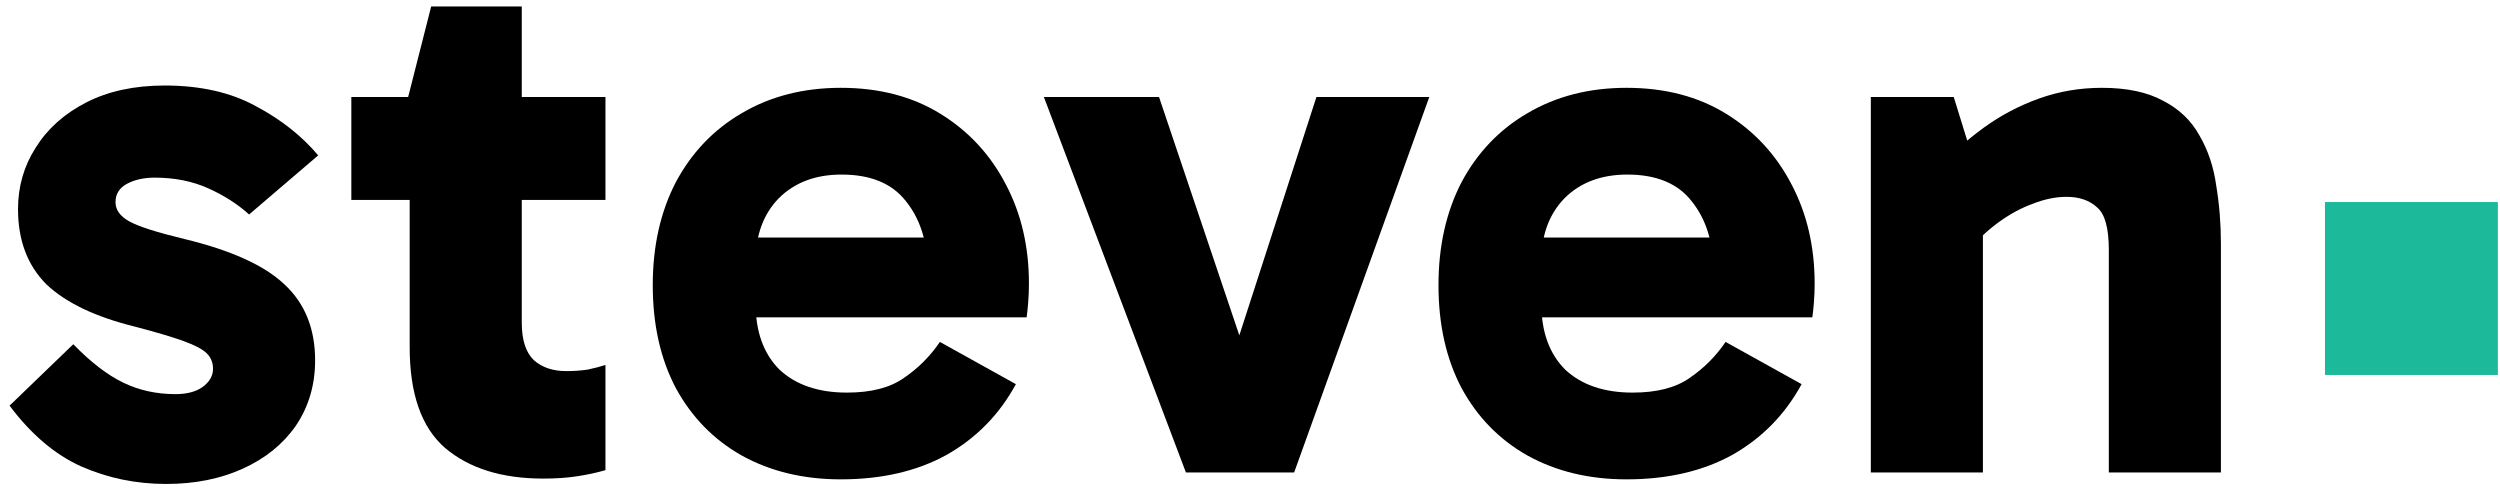
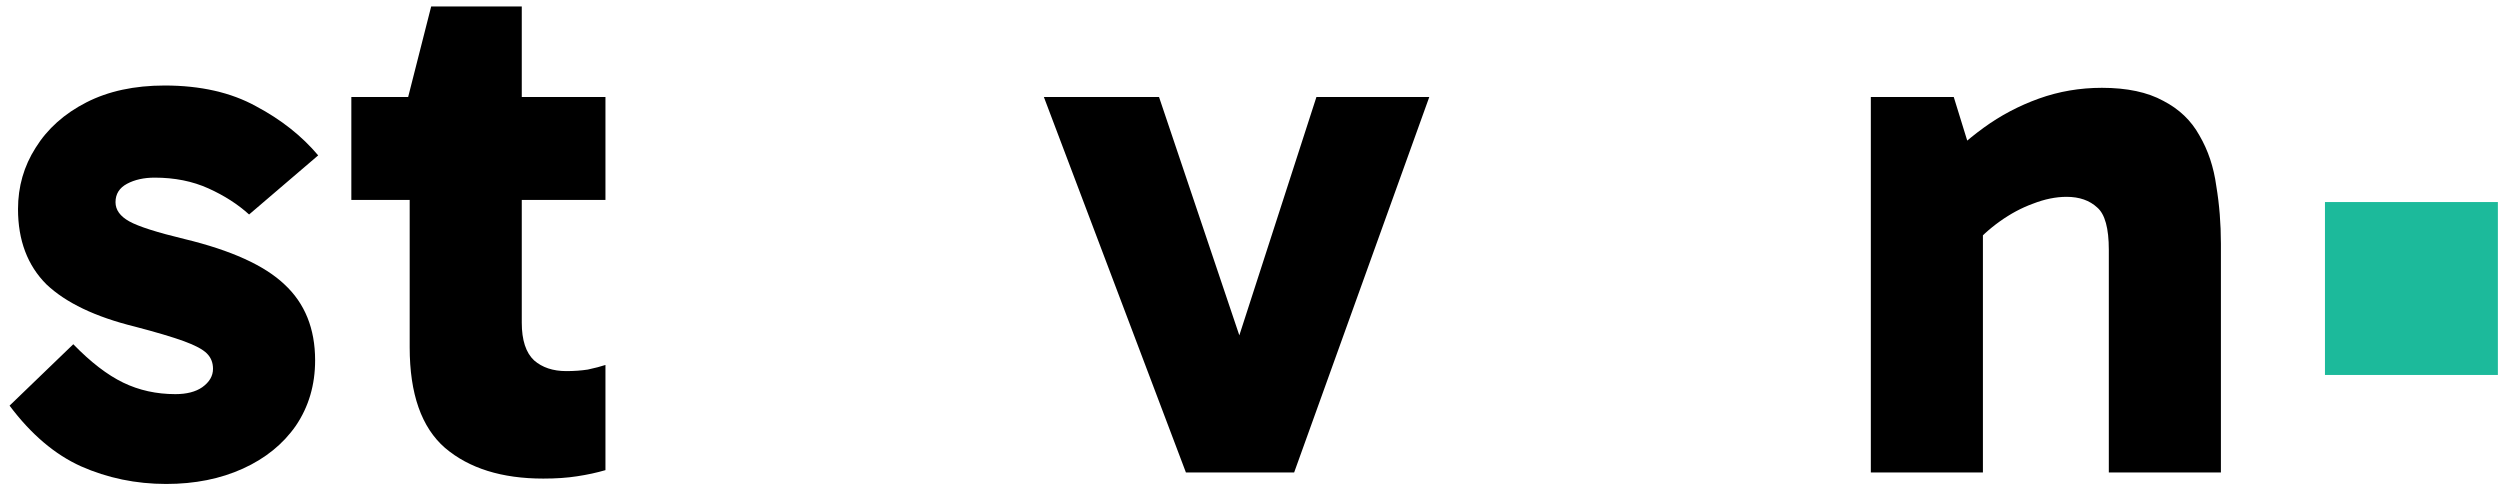
<svg xmlns="http://www.w3.org/2000/svg" width="127" height="25" viewBox="0 0 127 25" fill="none">
  <path d="M118.108 19.048V10.264H126.892V19.048H118.108Z" fill="#1CBA9B" />
  <path d="M8.442 24.585C6.908 24.585 5.465 24.286 4.113 23.688C2.787 23.09 1.578 22.063 0.486 20.607L3.723 17.487C4.607 18.397 5.452 19.047 6.258 19.437C7.064 19.827 7.948 20.022 8.91 20.022C9.482 20.022 9.937 19.905 10.275 19.671C10.639 19.411 10.821 19.099 10.821 18.735C10.821 18.423 10.717 18.163 10.509 17.955C10.301 17.747 9.911 17.539 9.339 17.331C8.767 17.123 7.935 16.876 6.843 16.59C4.841 16.096 3.346 15.381 2.358 14.445C1.396 13.483 0.915 12.209 0.915 10.623C0.915 9.479 1.214 8.439 1.812 7.503C2.41 6.541 3.268 5.774 4.386 5.202C5.504 4.63 6.83 4.344 8.364 4.344C10.184 4.344 11.731 4.695 13.005 5.397C14.279 6.073 15.332 6.905 16.164 7.893L12.654 10.896C12.082 10.376 11.393 9.934 10.587 9.57C9.781 9.206 8.871 9.024 7.857 9.024C7.311 9.024 6.843 9.128 6.453 9.336C6.063 9.544 5.868 9.856 5.868 10.272C5.868 10.662 6.102 10.987 6.57 11.247C7.038 11.507 7.974 11.806 9.378 12.144C11.744 12.716 13.434 13.483 14.448 14.445C15.488 15.407 16.008 16.694 16.008 18.306C16.008 19.554 15.683 20.659 15.033 21.621C14.383 22.557 13.486 23.285 12.342 23.805C11.198 24.325 9.898 24.585 8.442 24.585Z" fill="black" />
  <path d="M27.598 24.312C25.492 24.312 23.828 23.792 22.606 22.752C21.41 21.712 20.812 20.009 20.812 17.643V5.163L20.734 4.929L21.904 0.327H26.506V16.395C26.506 17.279 26.714 17.916 27.13 18.306C27.546 18.67 28.092 18.852 28.768 18.852C29.158 18.852 29.522 18.826 29.86 18.774C30.224 18.696 30.523 18.618 30.757 18.54V23.883C30.315 24.013 29.834 24.117 29.314 24.195C28.82 24.273 28.248 24.312 27.598 24.312ZM17.848 10.155V4.929H30.757V10.155H17.848Z" fill="black" />
-   <path d="M42.715 24.351C40.817 24.351 39.14 23.948 37.684 23.142C36.254 22.336 35.136 21.192 34.33 19.71C33.55 18.228 33.16 16.486 33.16 14.484C33.16 12.508 33.55 10.766 34.33 9.258C35.136 7.75 36.254 6.58 37.684 5.748C39.14 4.89 40.817 4.461 42.715 4.461C44.665 4.461 46.355 4.903 47.785 5.787C49.215 6.671 50.32 7.867 51.1 9.375C51.88 10.857 52.27 12.534 52.27 14.406C52.27 14.744 52.257 15.069 52.231 15.381C52.205 15.693 52.179 15.94 52.153 16.122H37.606V12.066H47.785L47.122 13.743C47.122 12.313 46.758 11.143 46.03 10.233C45.328 9.323 44.236 8.868 42.754 8.868C41.428 8.868 40.362 9.271 39.556 10.077C38.776 10.883 38.386 11.949 38.386 13.275V15.42C38.386 16.85 38.789 17.968 39.595 18.774C40.427 19.554 41.571 19.944 43.027 19.944C44.249 19.944 45.211 19.697 45.913 19.203C46.641 18.709 47.252 18.098 47.746 17.37L51.607 19.515C50.775 21.049 49.605 22.245 48.097 23.103C46.589 23.935 44.795 24.351 42.715 24.351Z" fill="black" />
  <path d="M72.607 4.929L65.743 24H60.244L53.029 4.929H58.879L63.754 19.398H62.194L66.874 4.929H72.607Z" fill="black" />
-   <path d="M82.629 24.351C80.731 24.351 79.055 23.948 77.599 23.142C76.168 22.336 75.05 21.192 74.245 19.71C73.465 18.228 73.075 16.486 73.075 14.484C73.075 12.508 73.465 10.766 74.245 9.258C75.05 7.75 76.168 6.58 77.599 5.748C79.055 4.89 80.731 4.461 82.629 4.461C84.579 4.461 86.269 4.903 87.7 5.787C89.129 6.671 90.234 7.867 91.014 9.375C91.794 10.857 92.184 12.534 92.184 14.406C92.184 14.744 92.171 15.069 92.145 15.381C92.12 15.693 92.094 15.94 92.067 16.122H77.52V12.066H87.7L87.037 13.743C87.037 12.313 86.672 11.143 85.945 10.233C85.243 9.323 84.15 8.868 82.668 8.868C81.343 8.868 80.276 9.271 79.471 10.077C78.691 10.883 78.3 11.949 78.3 13.275V15.42C78.3 16.85 78.704 17.968 79.51 18.774C80.341 19.554 81.486 19.944 82.942 19.944C84.163 19.944 85.126 19.697 85.828 19.203C86.555 18.709 87.166 18.098 87.66 17.37L91.522 19.515C90.689 21.049 89.519 22.245 88.011 23.103C86.504 23.935 84.71 24.351 82.629 24.351Z" fill="black" />
  <path d="M106.777 4.461C108.051 4.461 109.091 4.682 109.897 5.124C110.703 5.54 111.314 6.125 111.73 6.879C112.172 7.633 112.458 8.491 112.588 9.453C112.744 10.389 112.822 11.364 112.822 12.378V24H107.128V12.69C107.128 11.598 106.933 10.883 106.543 10.545C106.153 10.181 105.633 9.999 104.983 9.999C104.437 9.999 103.865 10.116 103.267 10.35C102.695 10.558 102.136 10.857 101.59 11.247C101.044 11.637 100.563 12.079 100.147 12.573L99.133 9.687H100.732V24H95.038V4.929H99.251L100.42 8.712L98.471 8.556C99.147 7.802 99.913 7.113 100.771 6.489C101.629 5.865 102.565 5.371 103.579 5.007C104.593 4.643 105.659 4.461 106.777 4.461Z" fill="black" />
</svg>